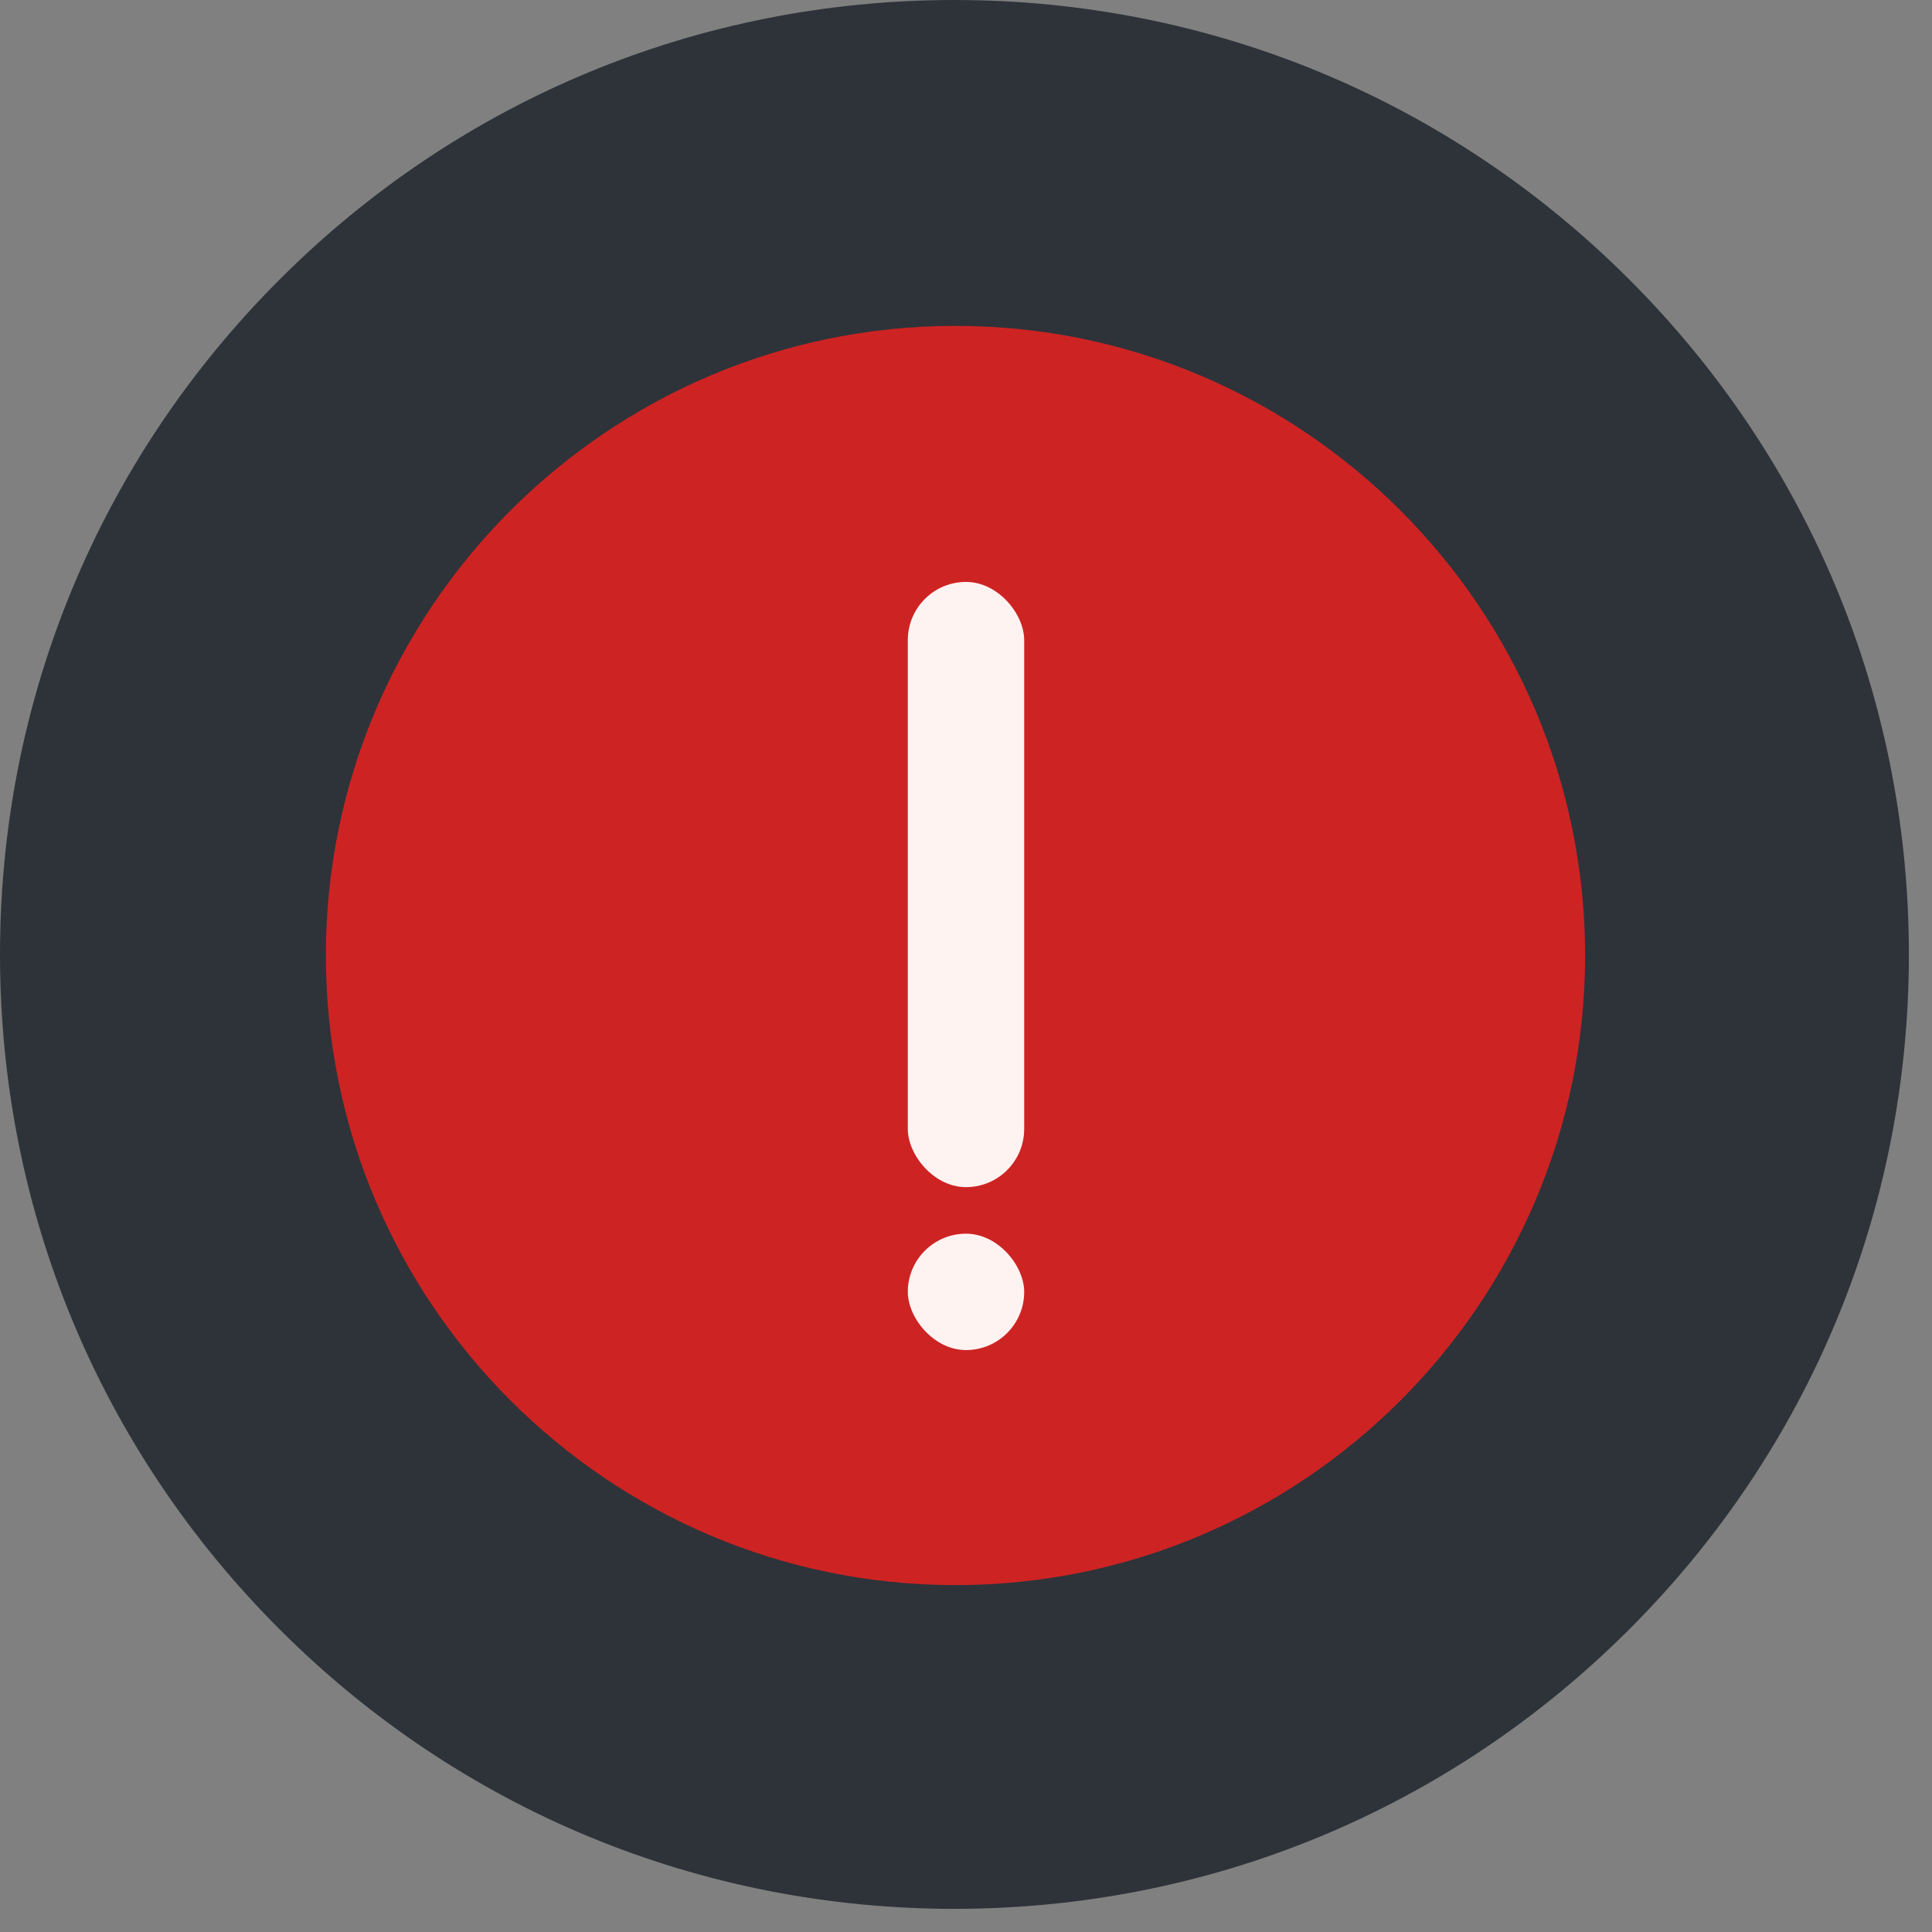
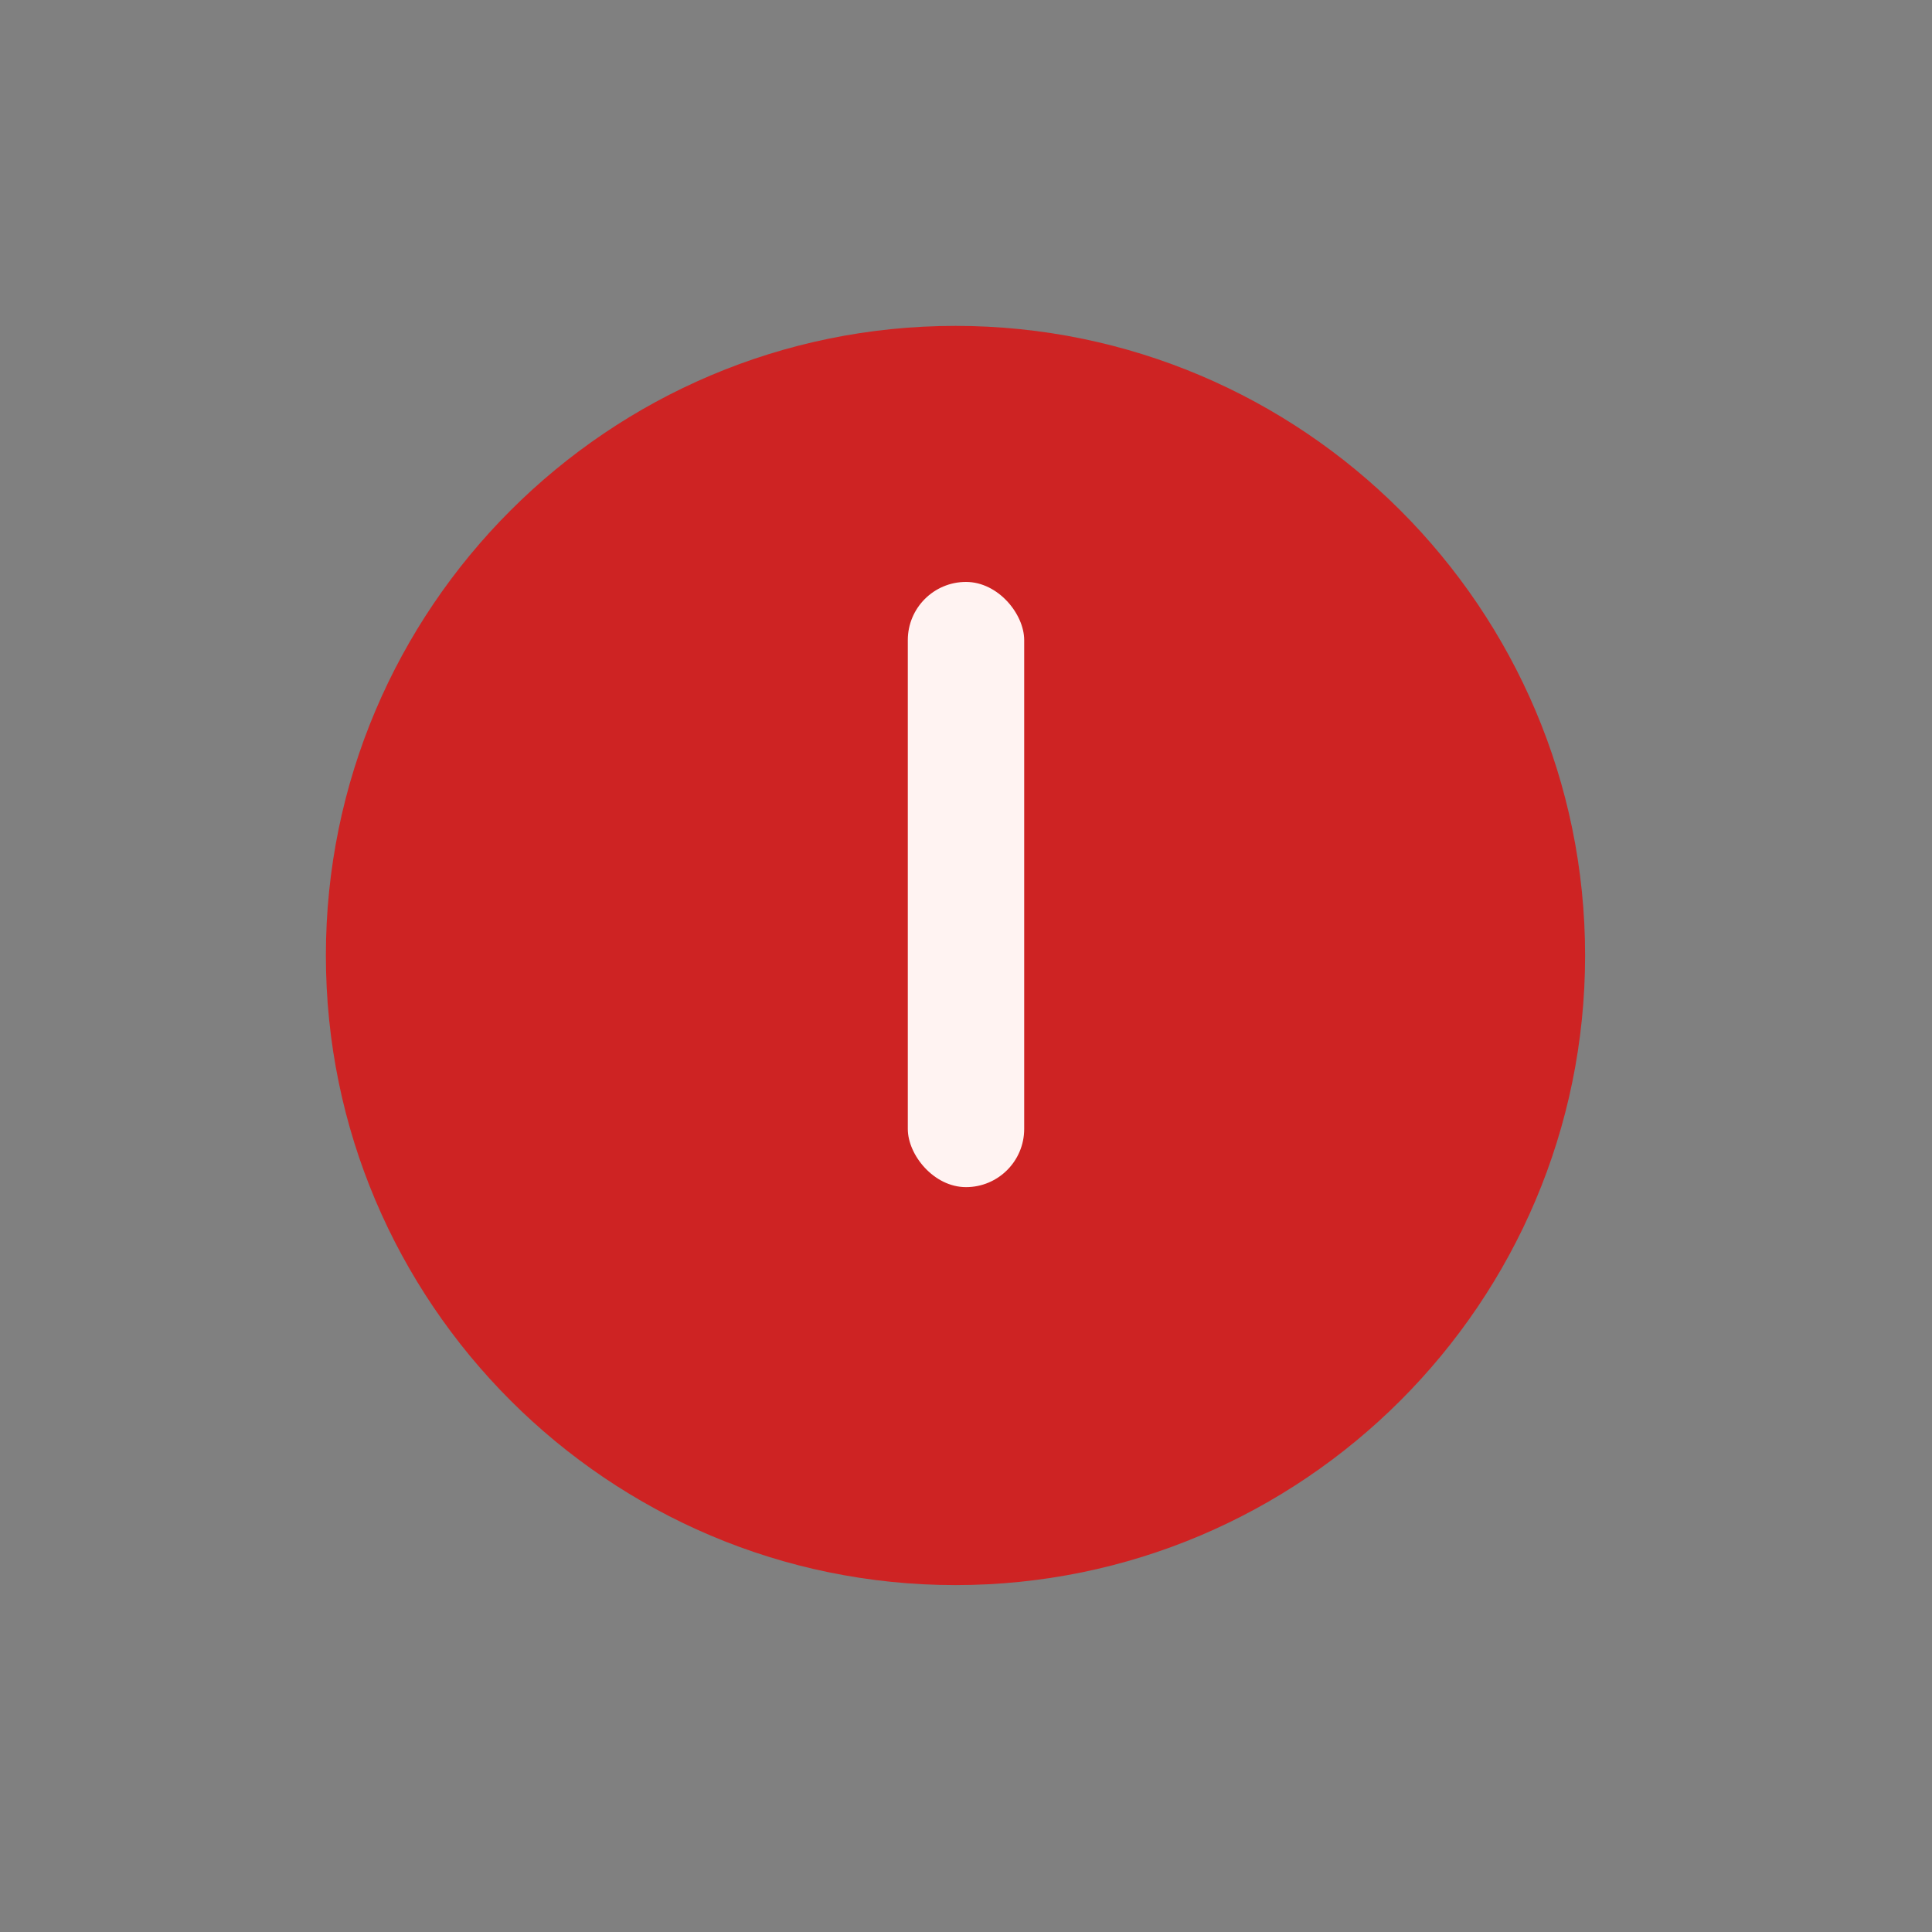
<svg xmlns="http://www.w3.org/2000/svg" width="83" height="83" viewBox="0 0 83 83" fill="none">
  <rect x="0" y="0" width="83" height="83" fill="#808080" stroke="none" />
-   <path d="M82.007 41.002C82.007 51.954 77.742 62.252 69.996 69.996C62.252 77.74 51.956 82.005 41.003 82.005C30.051 82.005 19.755 77.74 12.011 69.996C4.265 62.252 0 51.954 0 41.002C0 30.049 4.265 19.753 12.011 12.009C19.755 4.265 30.051 0 41.003 0C51.956 0 62.252 4.265 69.996 12.009C77.742 19.753 82.007 30.049 82.007 41.002Z" fill="#2D3339" />
  <path d="M68.097 41.048C68.097 55.964 55.962 68.097 41.048 68.097C26.134 68.097 14 55.964 14 41.048C14 26.134 26.134 14 41.048 14C55.962 14 68.097 26.134 68.097 41.048Z" fill="#CE2323" />
  <rect x="39" y="25" width="5" height="26" rx="2.5" fill="#FFF3F2" />
-   <rect x="39" y="53" width="5" height="5" rx="2.5" fill="#FFF3F2" />
</svg>